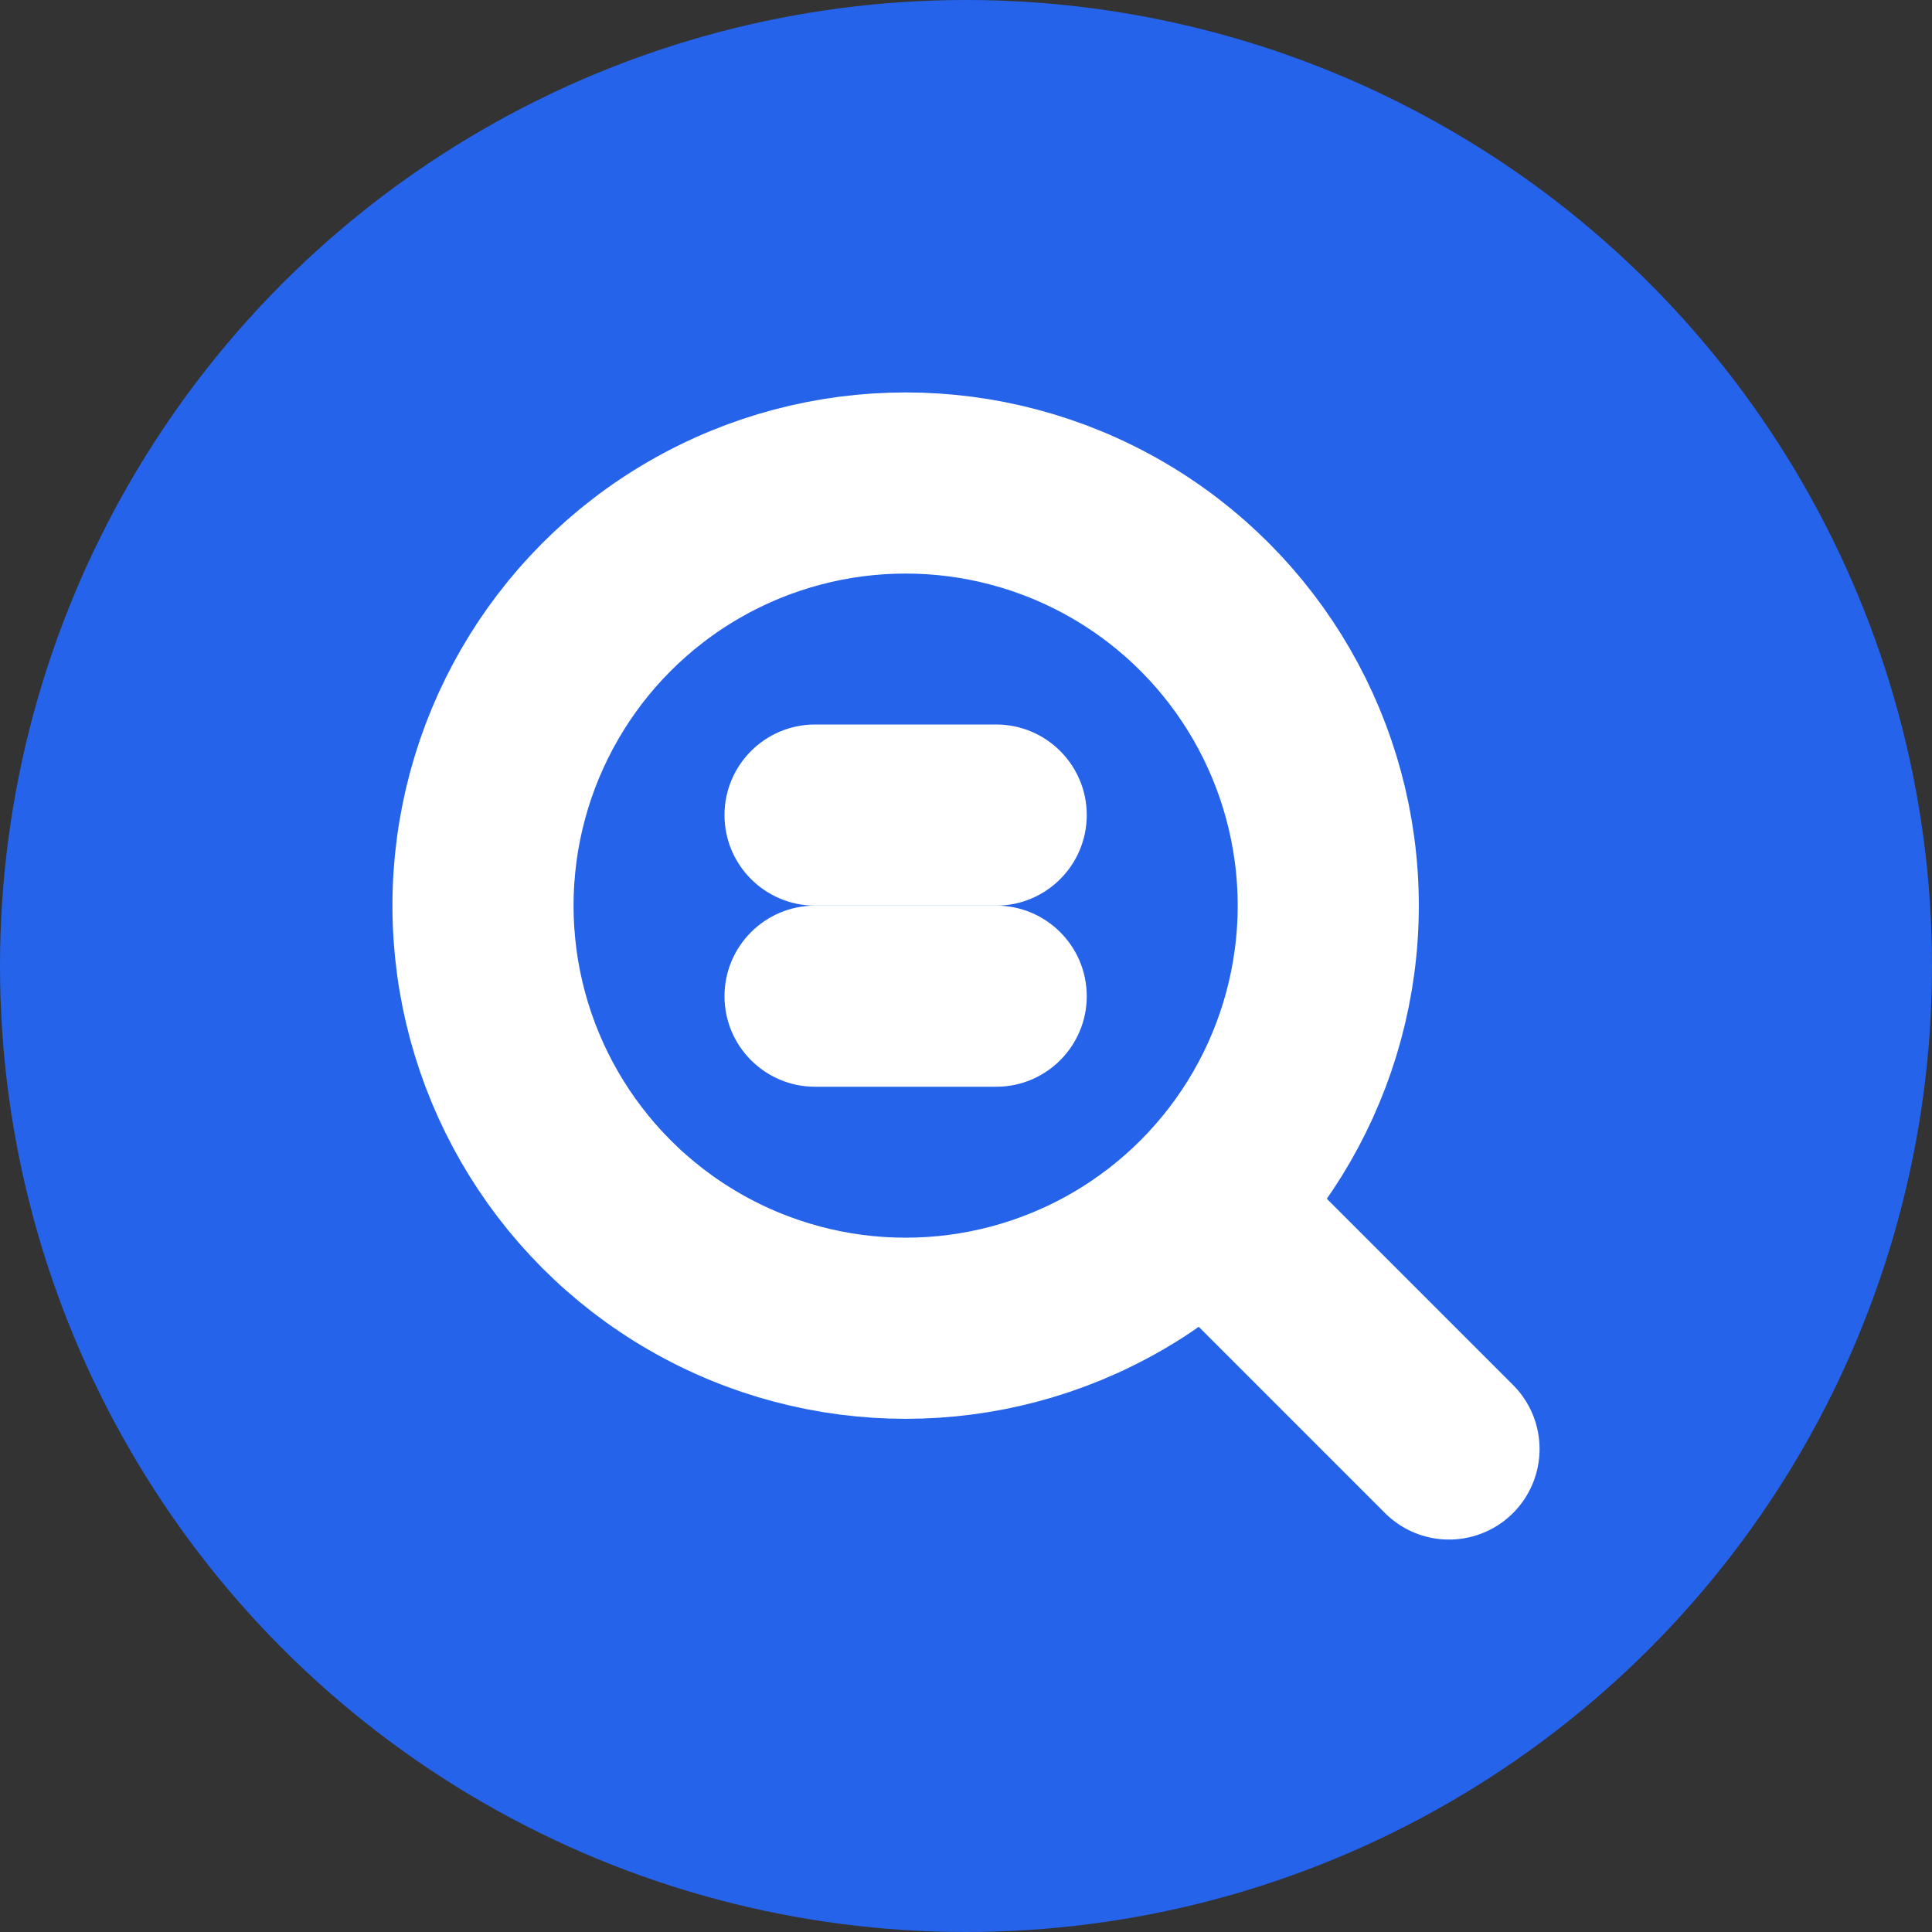
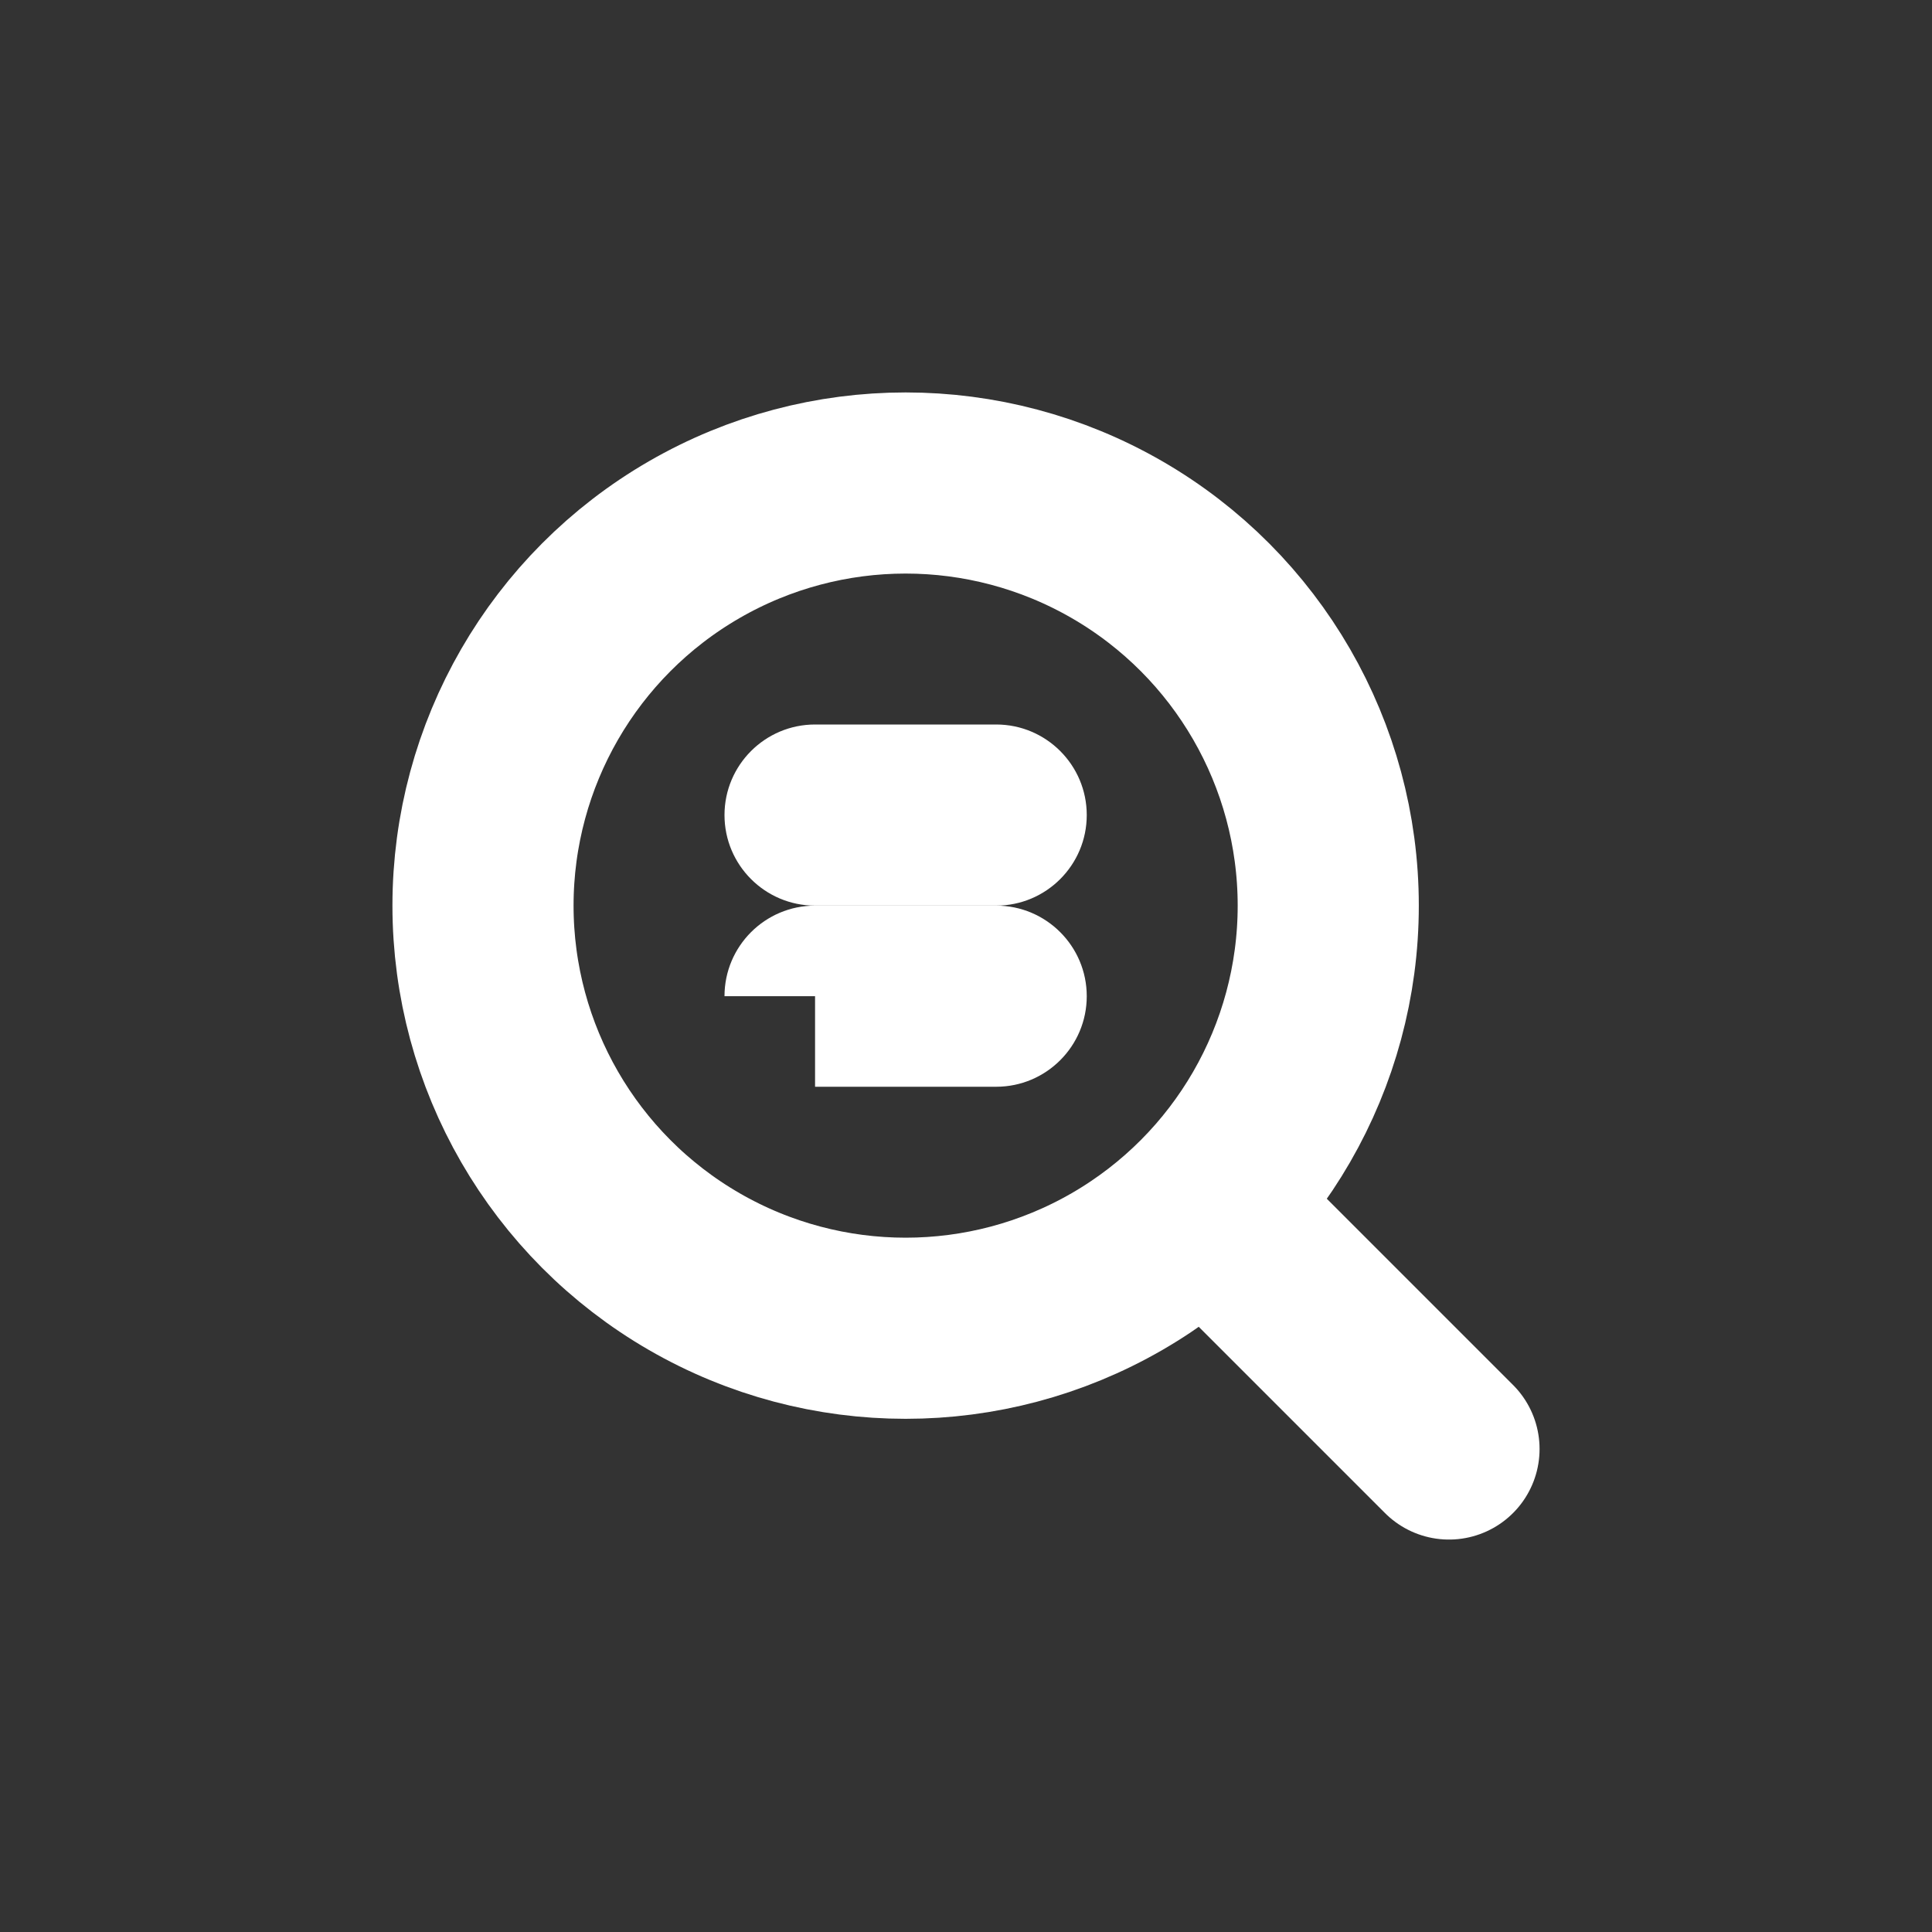
<svg xmlns="http://www.w3.org/2000/svg" width="32" height="32" viewBox="0 0 32 32" fill="none">
  <rect x="0" y="0" width="32" height="32" fill="#333333" stroke="none" />
-   <circle cx="16" cy="16" r="16" fill="#2563EB" />
  <path d="M20.5 20.5L24 24" stroke="white" stroke-width="3" stroke-linecap="round" />
  <circle cx="15" cy="15" r="7" stroke="white" stroke-width="3" />
  <path d="M12 13.5C12 12.672 12.672 12 13.5 12H16.5C17.328 12 18 12.672 18 13.5V13.5C18 14.328 17.328 15 16.5 15H13.5C12.672 15 12 14.328 12 13.5V13.5Z" fill="white" />
-   <path d="M12 16.5C12 15.672 12.672 15 13.5 15H16.5C17.328 15 18 15.672 18 16.5V16.5C18 17.328 17.328 18 16.5 18H13.5C12.672 18 12 17.328 12 16.5V16.5Z" fill="white" />
+   <path d="M12 16.5C12 15.672 12.672 15 13.5 15H16.5C17.328 15 18 15.672 18 16.5V16.5C18 17.328 17.328 18 16.5 18H13.5V16.5Z" fill="white" />
</svg>